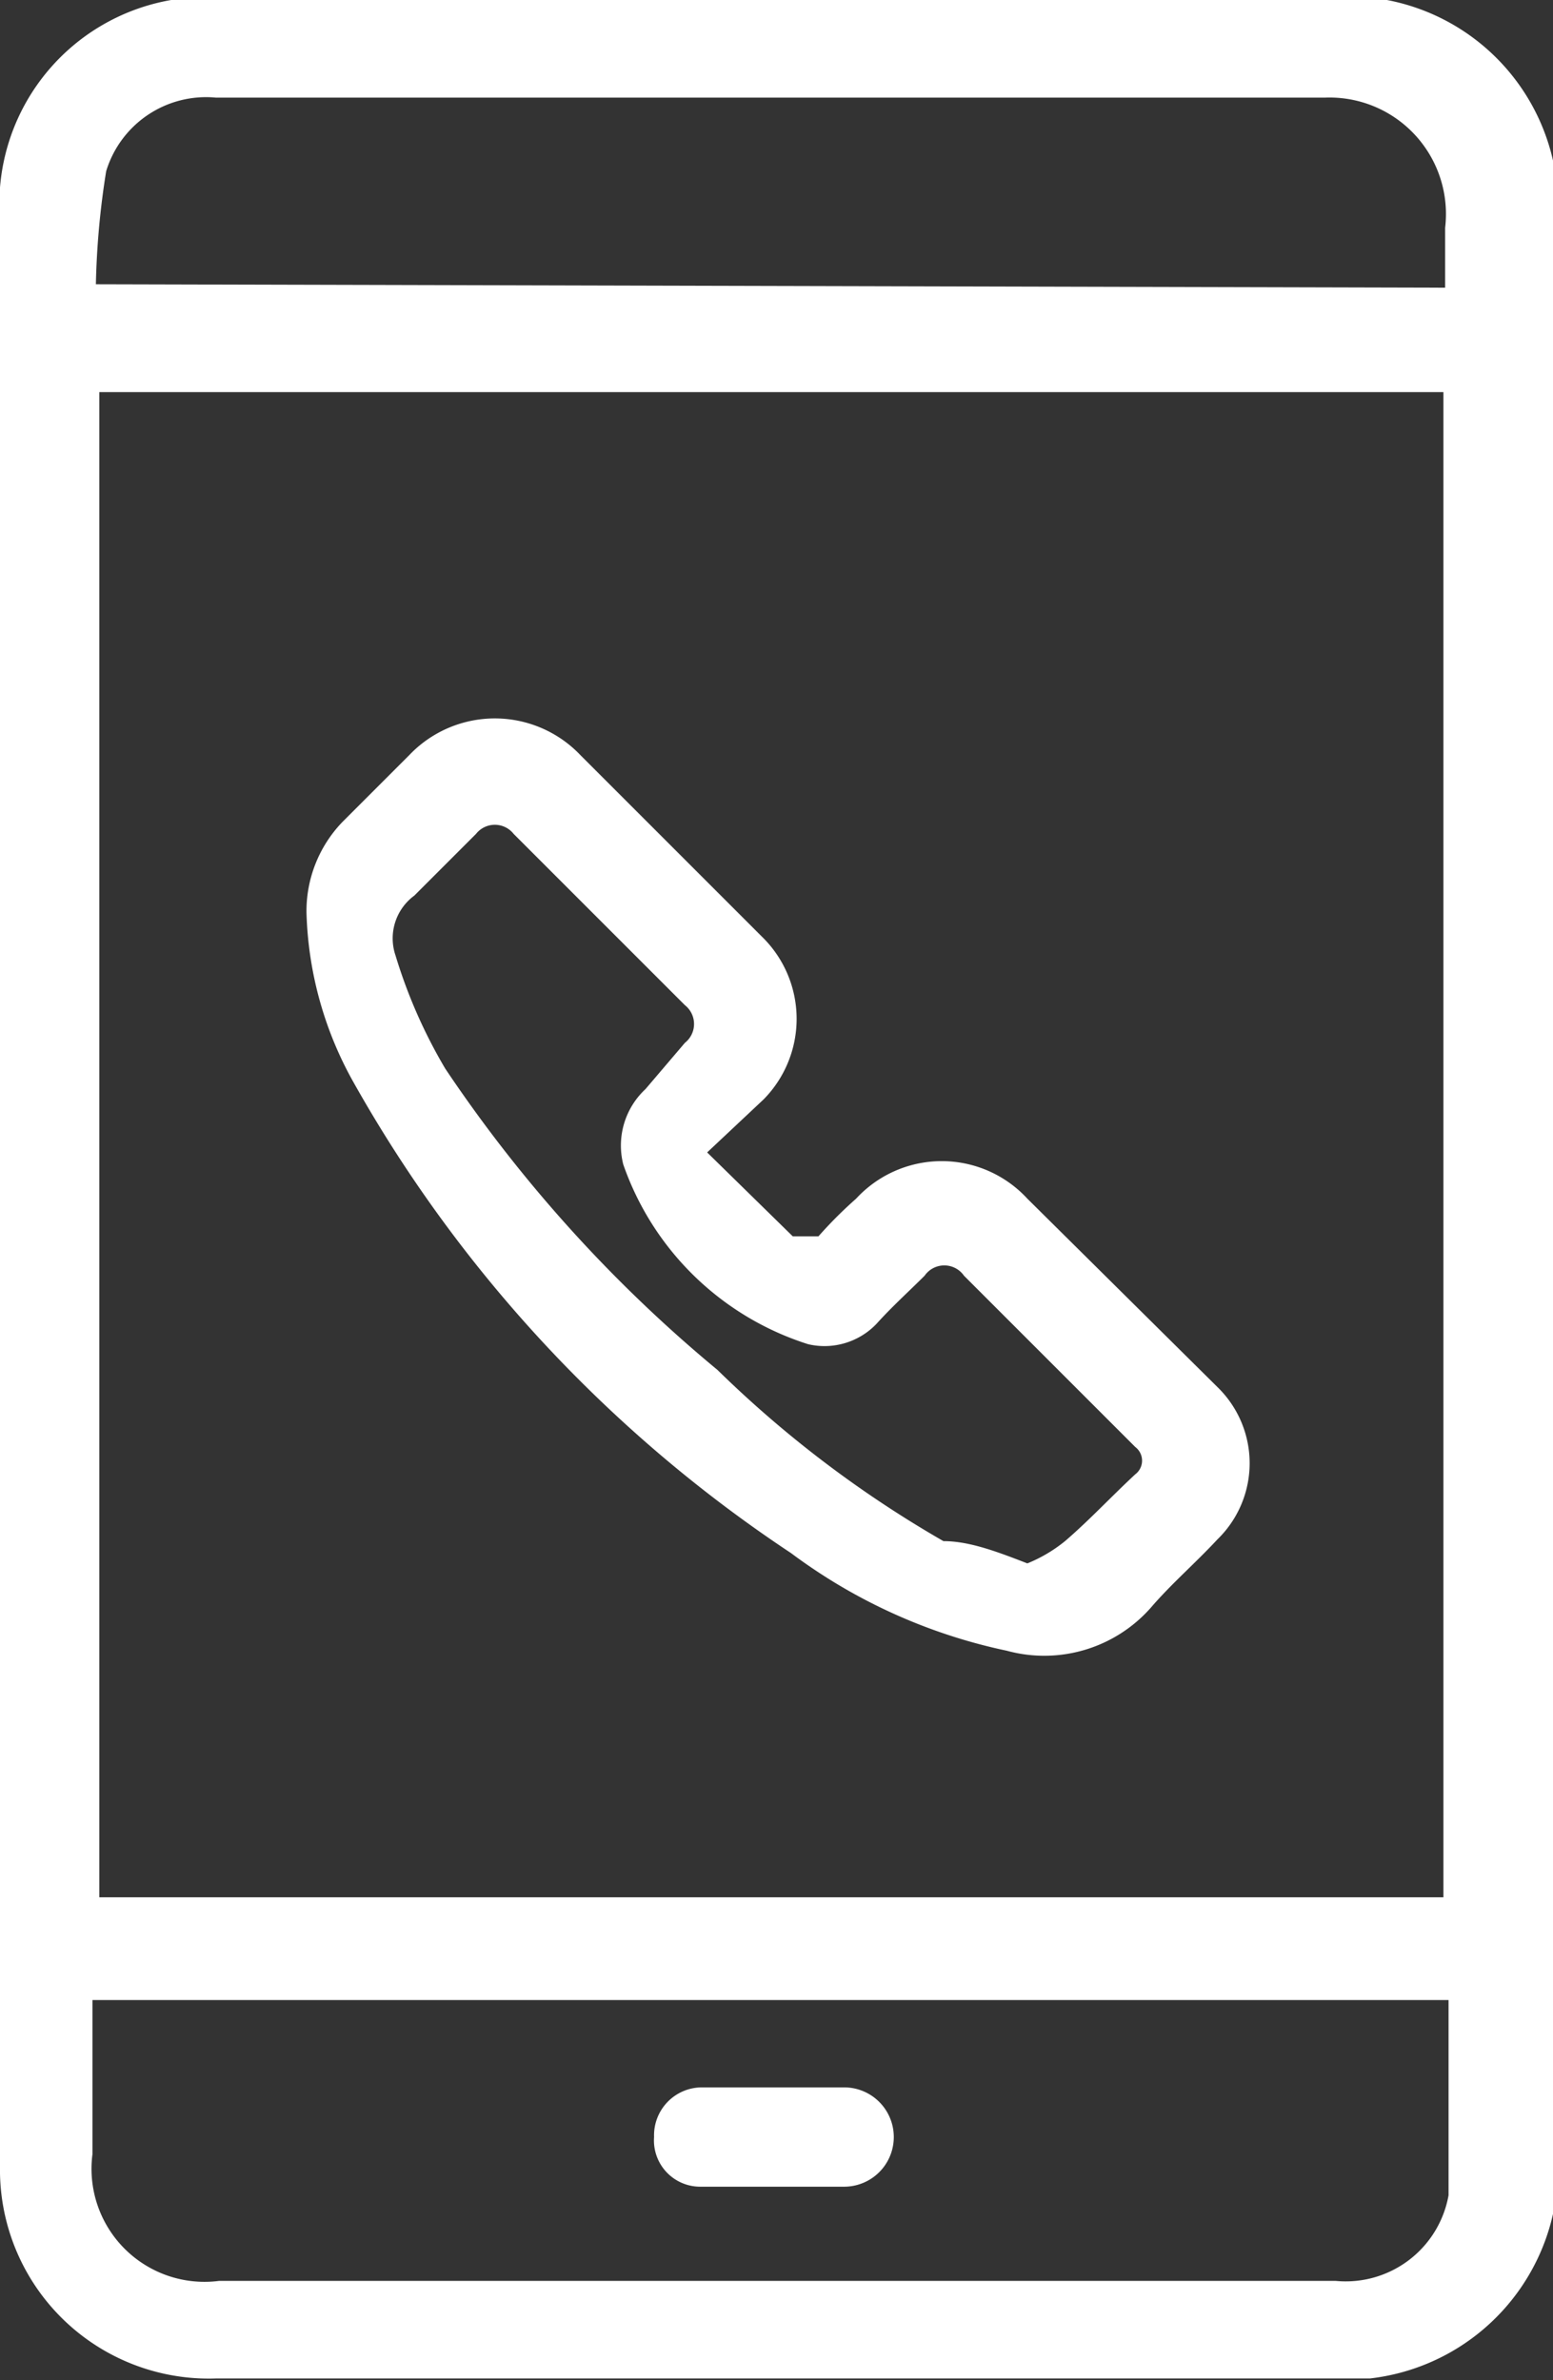
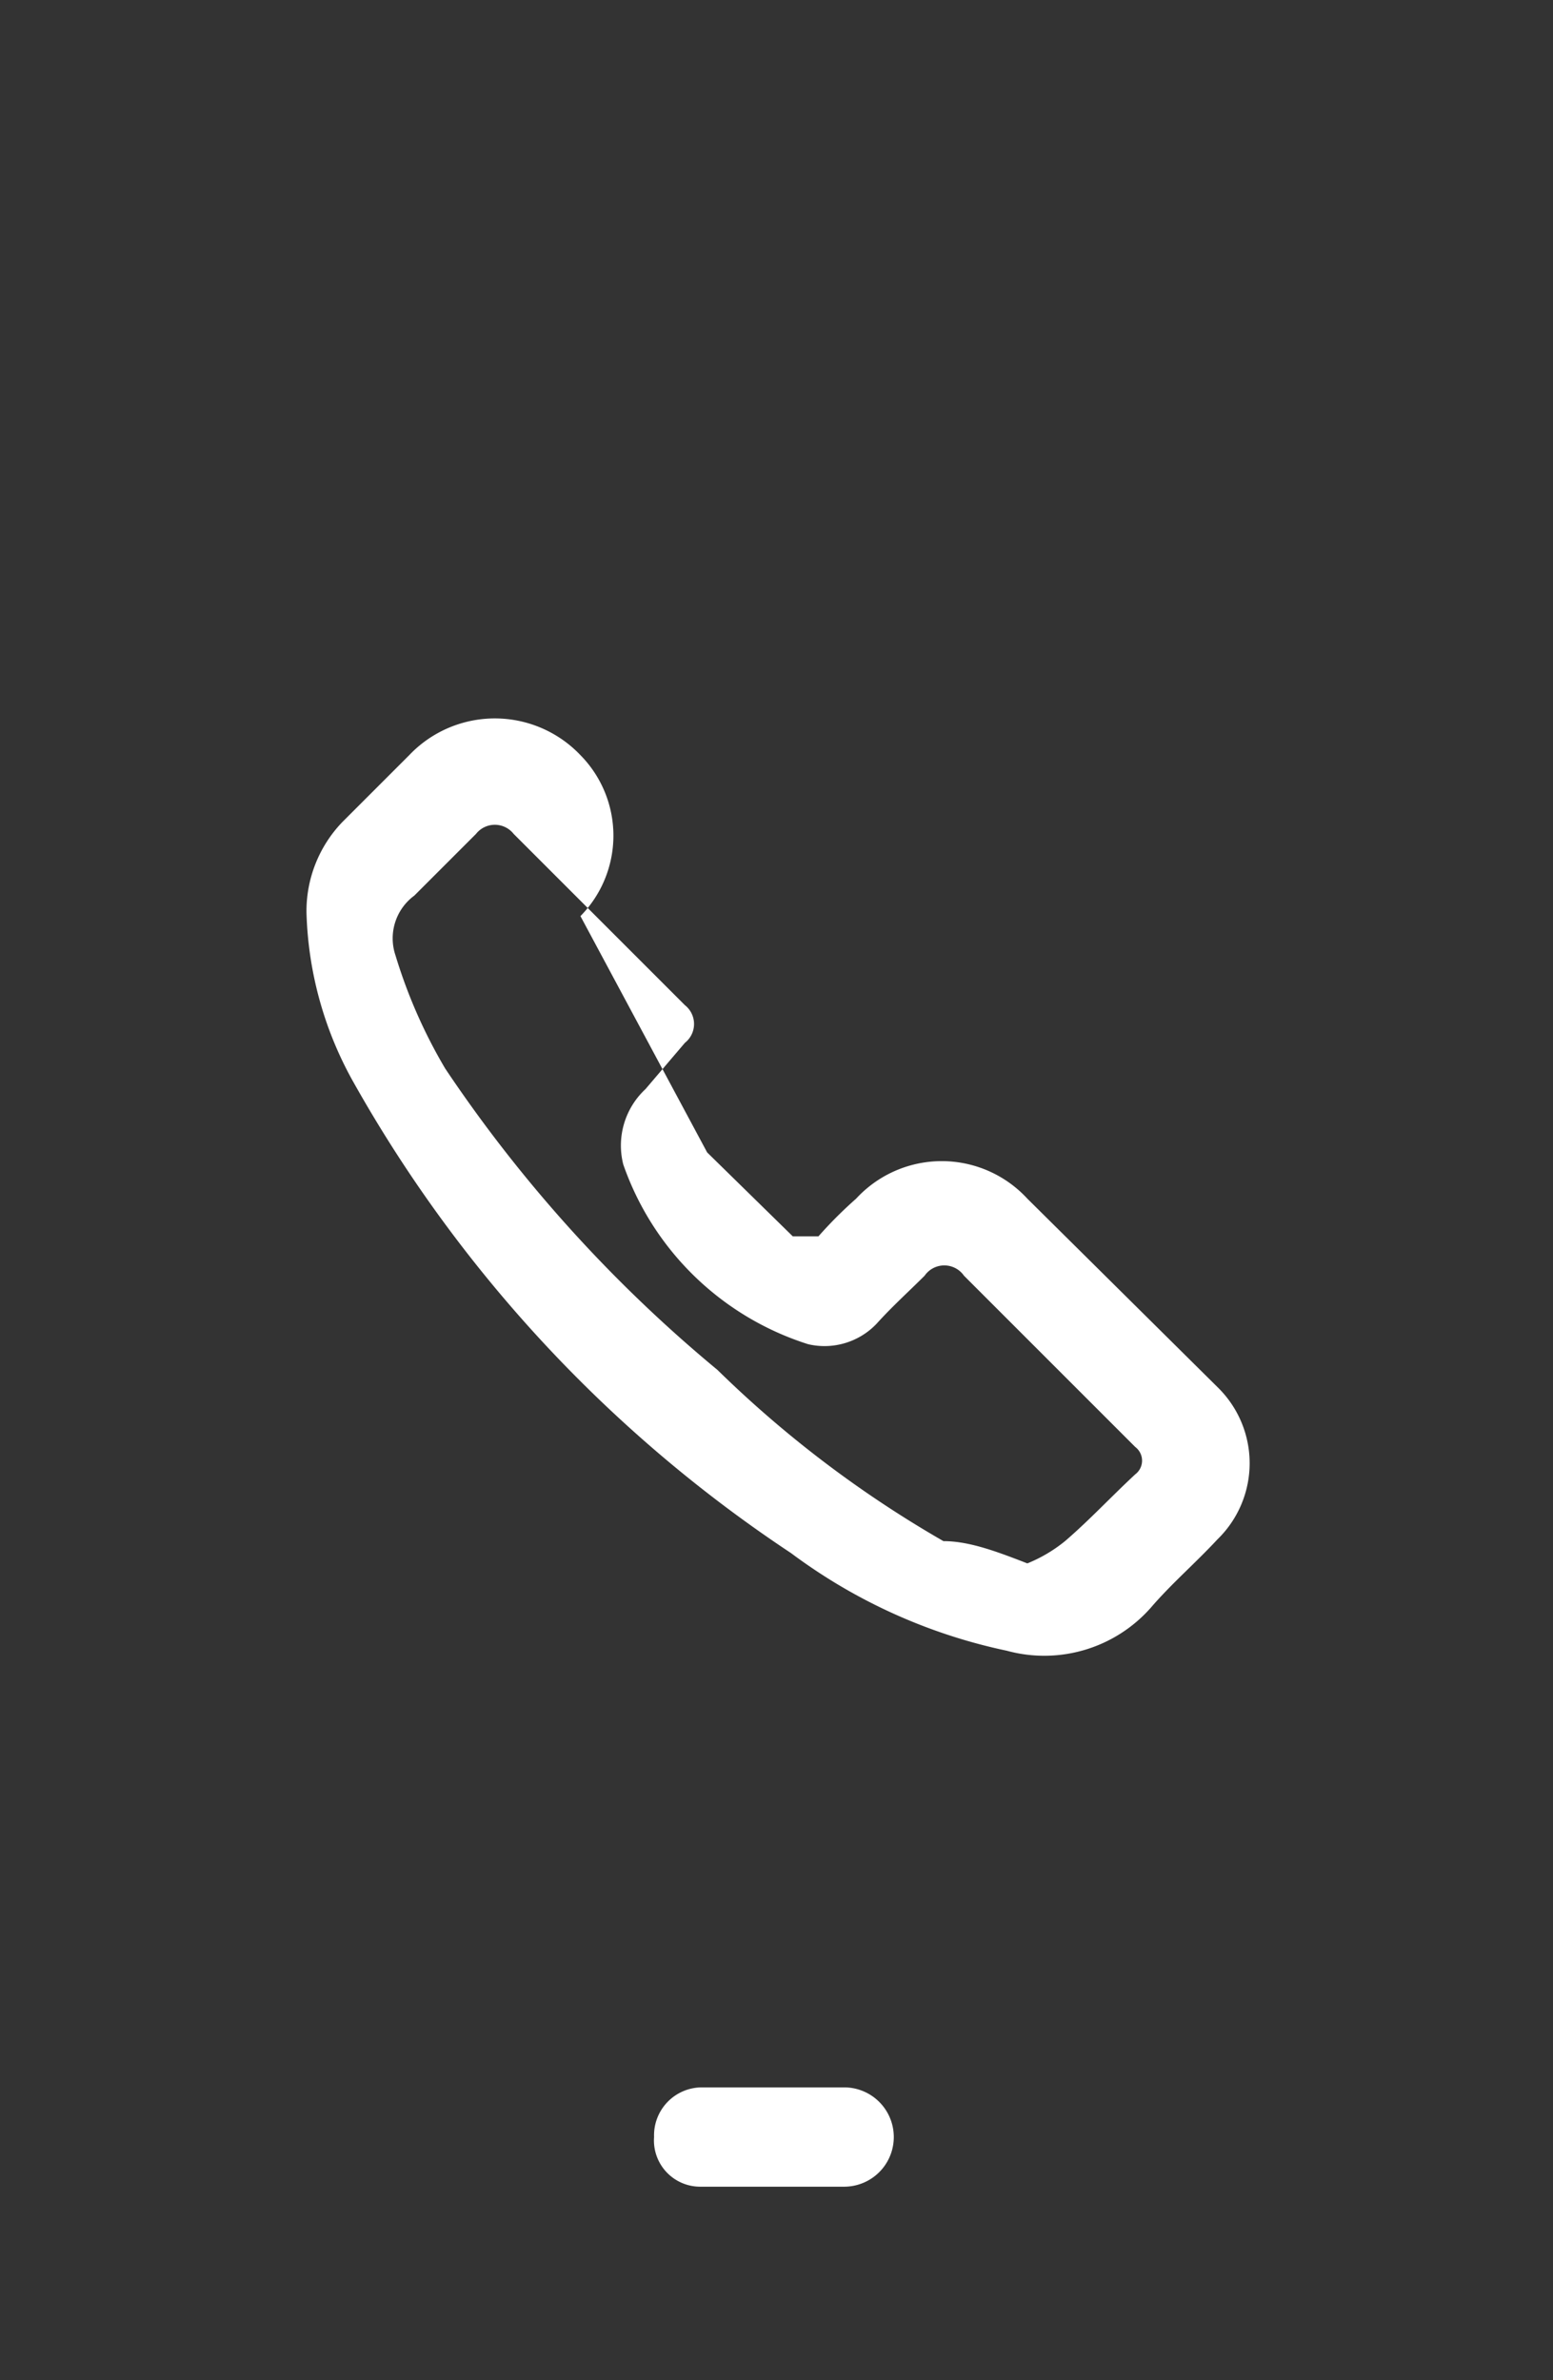
<svg xmlns="http://www.w3.org/2000/svg" viewBox="0 0 9.07 13.9">
  <rect x="0" y="0" width="9.07" height="13.9" fill="#333333" stroke="none" />
  <defs>
    <style>.cls-1{fill:#fff}</style>
  </defs>
  <g id="Layer_2" data-name="Layer 2">
    <g id="LOCATION_WINDOW" data-name="LOCATION WINDOW">
-       <path class="cls-1" d="M8 0h.1a1.23 1.23 0 011 1.23v11.41A1.24 1.24 0 018 13.89H1.26A1.22 1.22 0 010 12.65V1.29A1.21 1.21 0 011 0zm.43 11.08V2.29H.58v8.79zm-7.89.6v.9a.66.66 0 00.74.74H7.8a.61.61 0 00.66-.5v-1.14zm7.9-10v-.35a.68.68 0 00-.7-.76H1.26A.61.61 0 00.62 1a4.76 4.76 0 00-.06.66z" />
-       <path class="cls-1" d="M4.13 6.73l.5.49h.15A2.5 2.5 0 015 7a.68.68 0 011 0l1.11 1.1a.62.62 0 010 .89c-.13.14-.27.26-.39.4a.83.83 0 01-.84.25 3.21 3.21 0 01-1.26-.57 8 8 0 01-2.55-2.74 2.14 2.14 0 01-.28-1A.75.75 0 012 4.8l.39-.39a.69.69 0 011 0l1.07 1.07a.67.67 0 010 .94zM6 9.13A.86.86 0 006.22 9c.14-.12.27-.26.41-.39a.1.1 0 000-.16l-1-1a.14.14 0 00-.23 0c-.09.09-.19.18-.28.28a.42.42 0 01-.4.12A1.68 1.68 0 013.64 6.8a.45.45 0 01.13-.44L4 6.09a.14.14 0 000-.22l-1-1a.14.14 0 00-.22 0l-.36.36a.31.31 0 00-.11.35 3 3 0 00.29.66A8.22 8.22 0 004.19 8a6.55 6.55 0 001.32 1c.15 0 .31.06.49.13zm-1.46 3.06h.39a.29.29 0 010 .58h-.84a.27.27 0 01-.27-.29.28.28 0 01.28-.29z" />
+       <path class="cls-1" d="M4.13 6.73l.5.49h.15A2.5 2.5 0 015 7a.68.68 0 011 0l1.11 1.1a.62.62 0 010 .89c-.13.14-.27.26-.39.4a.83.83 0 01-.84.25 3.21 3.21 0 01-1.26-.57 8 8 0 01-2.55-2.74 2.14 2.14 0 01-.28-1A.75.75 0 012 4.8l.39-.39a.69.69 0 011 0a.67.67 0 010 .94zM6 9.13A.86.86 0 006.22 9c.14-.12.27-.26.41-.39a.1.1 0 000-.16l-1-1a.14.14 0 00-.23 0c-.09.09-.19.18-.28.28a.42.42 0 01-.4.12A1.68 1.68 0 013.64 6.8a.45.45 0 01.13-.44L4 6.09a.14.14 0 000-.22l-1-1a.14.14 0 00-.22 0l-.36.36a.31.31 0 00-.11.35 3 3 0 00.29.66A8.22 8.22 0 004.19 8a6.55 6.55 0 001.32 1c.15 0 .31.06.49.13zm-1.46 3.06h.39a.29.29 0 010 .58h-.84a.27.27 0 01-.27-.29.28.28 0 01.28-.29z" />
    </g>
  </g>
</svg>